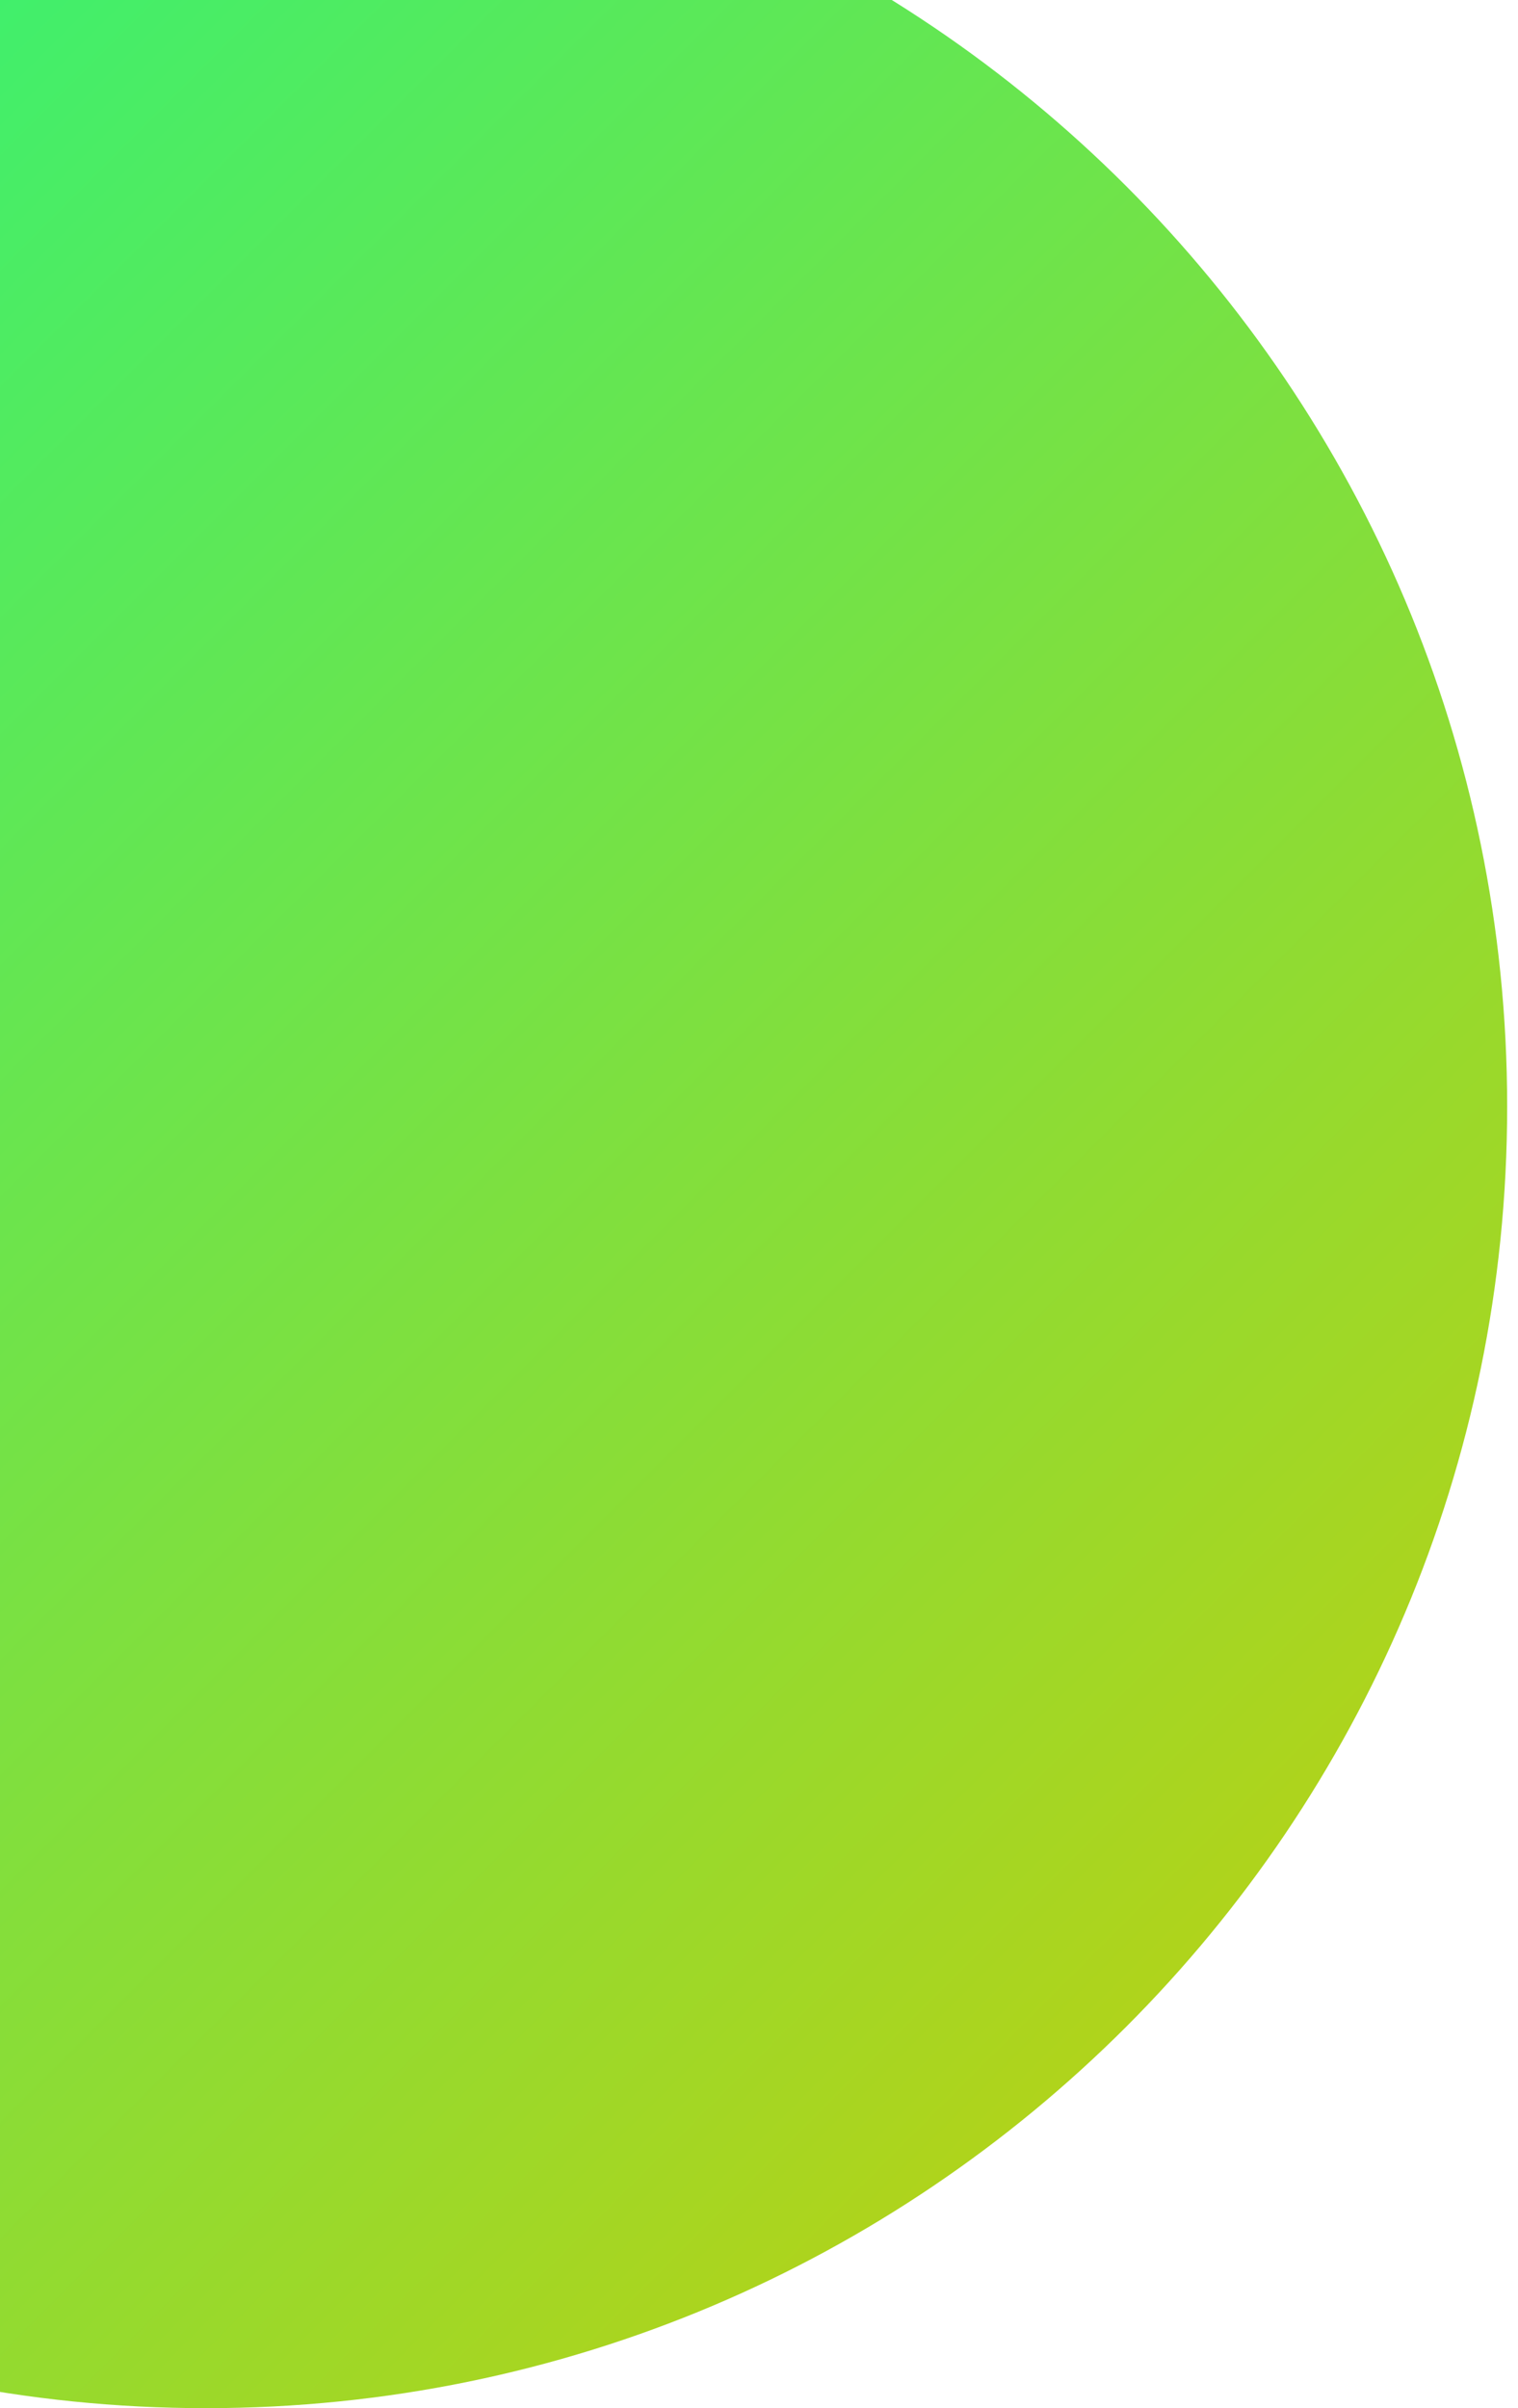
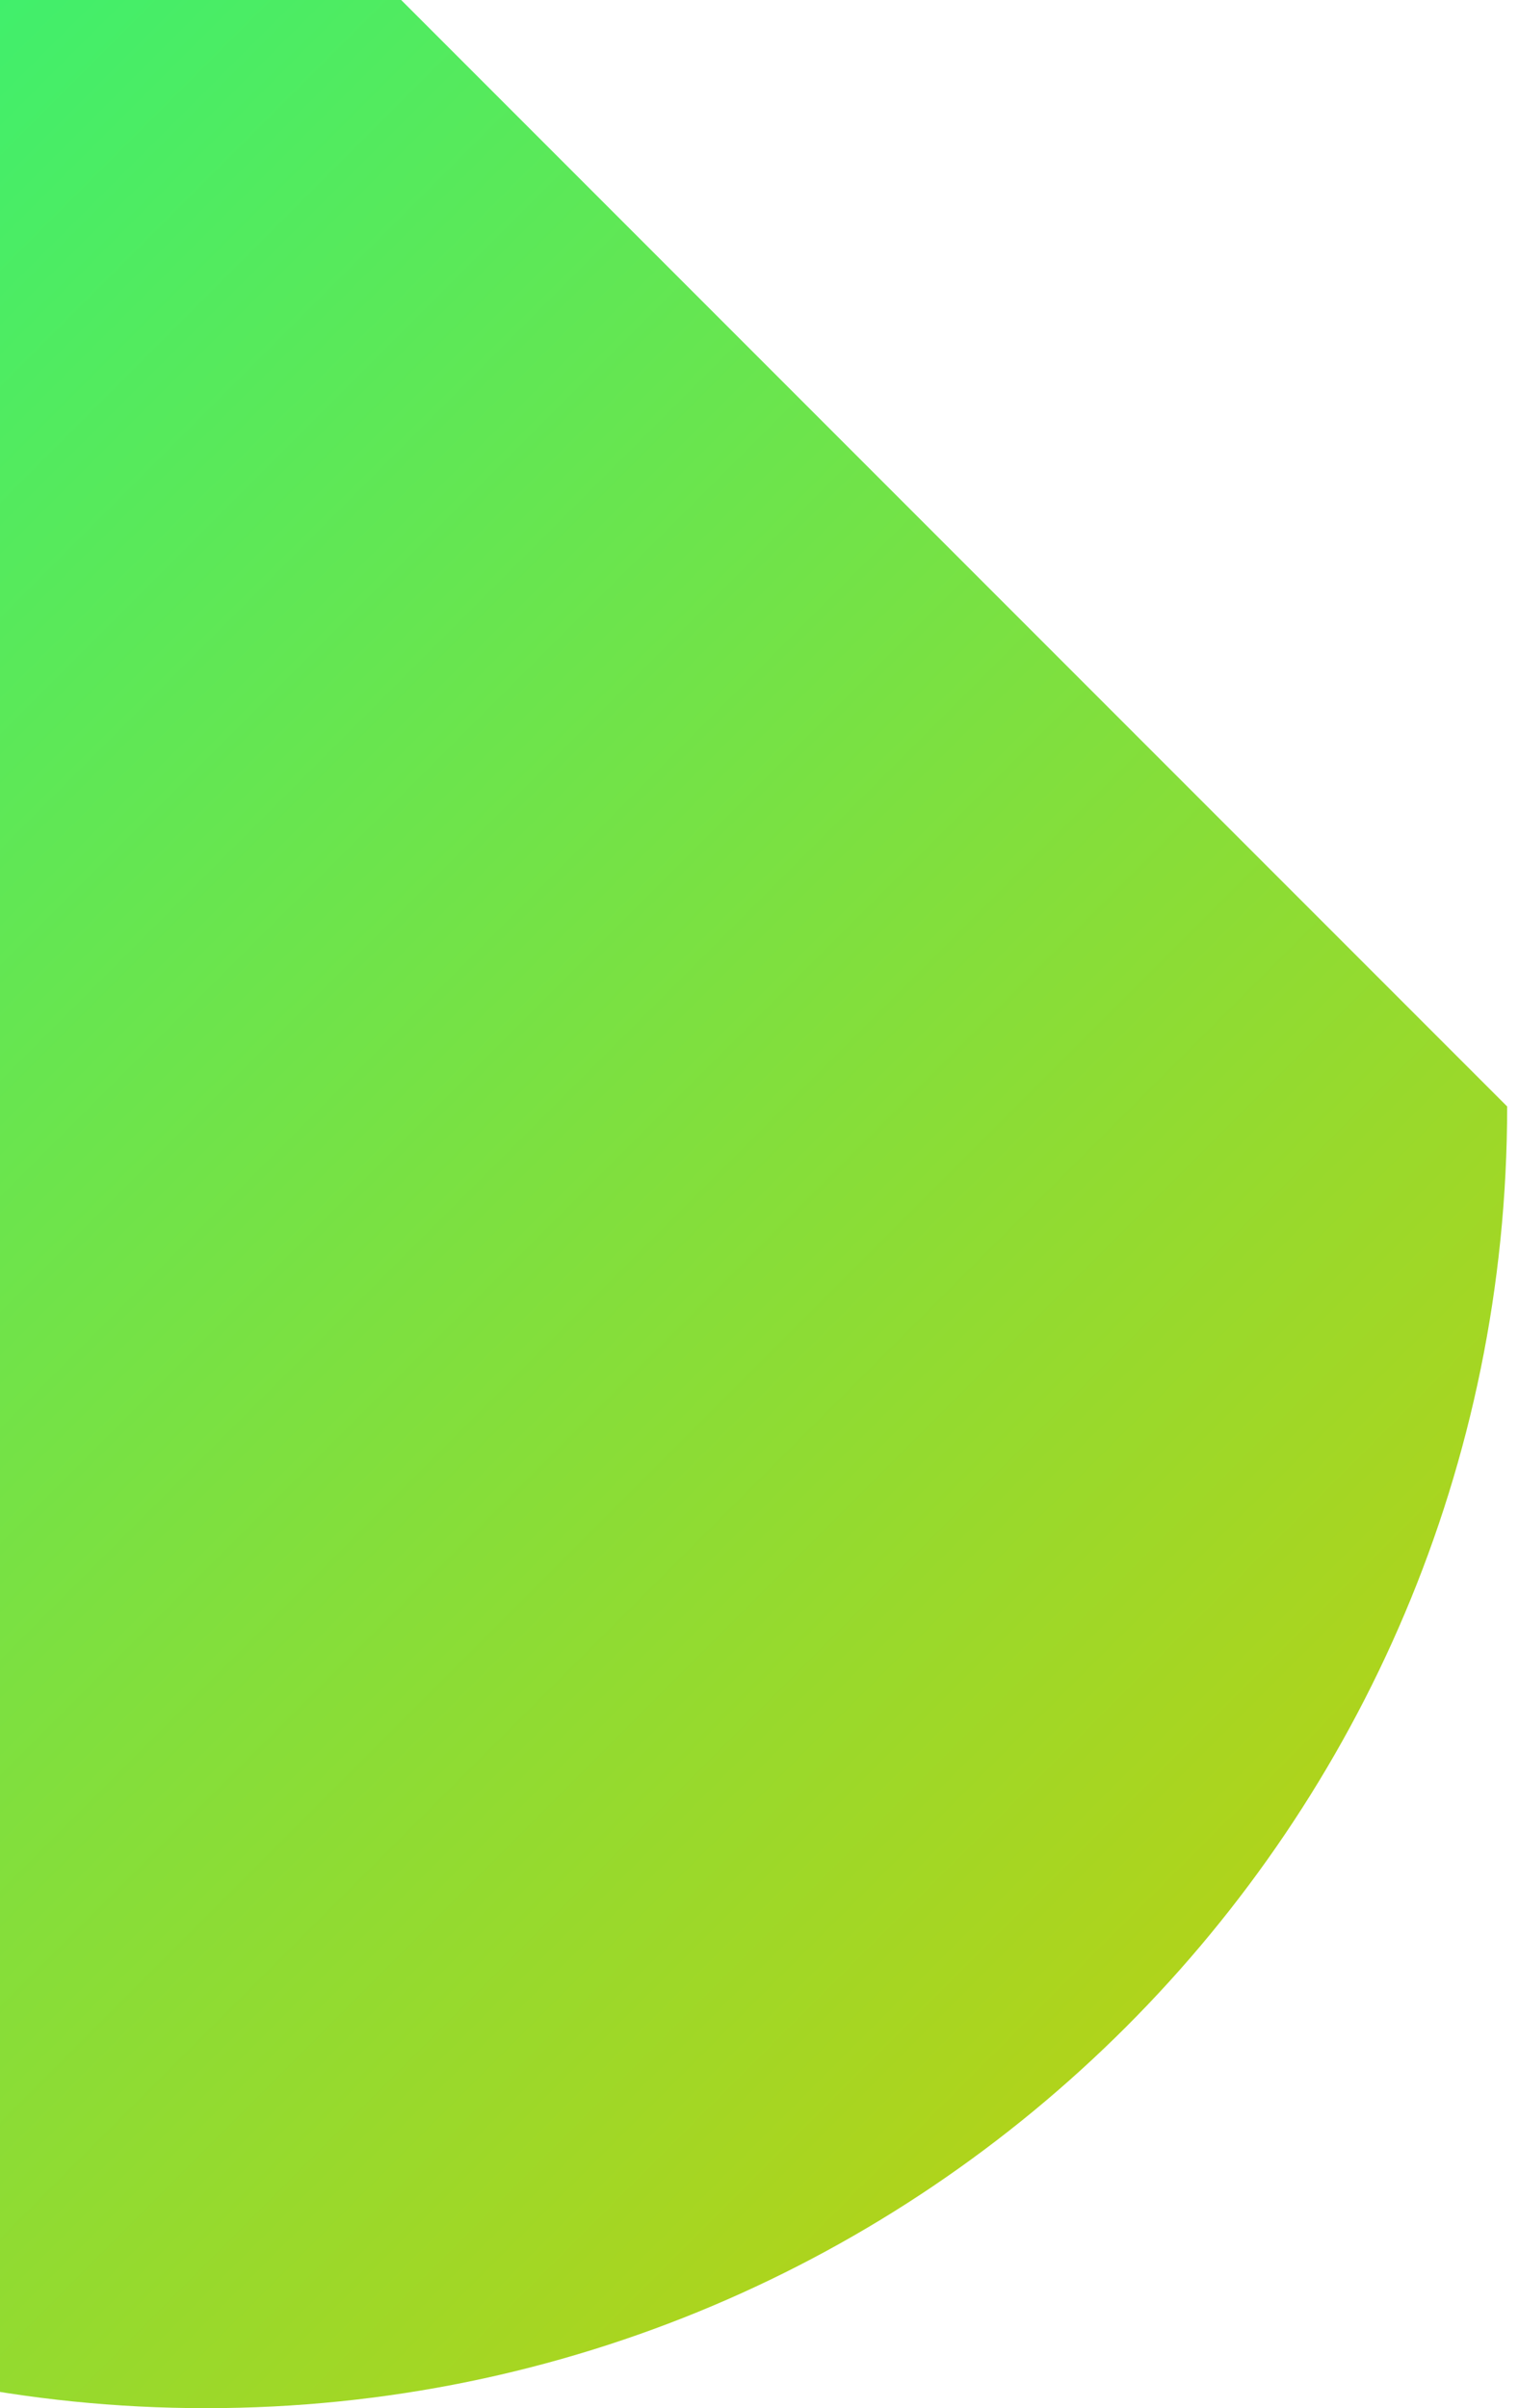
<svg xmlns="http://www.w3.org/2000/svg" width="70" height="111" viewBox="0 0 70 111" fill="none">
-   <path d="M69.5 51C69.5 84.137 42.637 111 9.5 111C-23.637 111 -50.5 84.137 -50.5 51C-50.5 17.863 -23.637 -9 9.5 -9C42.637 -9 69.5 17.863 69.5 51Z" fill="url(#paint0_linear_292_4709)" />
+   <path d="M69.5 51C69.5 84.137 42.637 111 9.5 111C-23.637 111 -50.5 84.137 -50.5 51C-50.5 17.863 -23.637 -9 9.5 -9Z" fill="url(#paint0_linear_292_4709)" />
  <defs>
    <linearGradient id="paint0_linear_292_4709" x1="-50.5" y1="-9" x2="69.5" y2="111" gradientUnits="userSpaceOnUse">
      <stop stop-color="#14FA8C" />
      <stop offset="1" stop-color="#CACD08" />
    </linearGradient>
  </defs>
</svg>